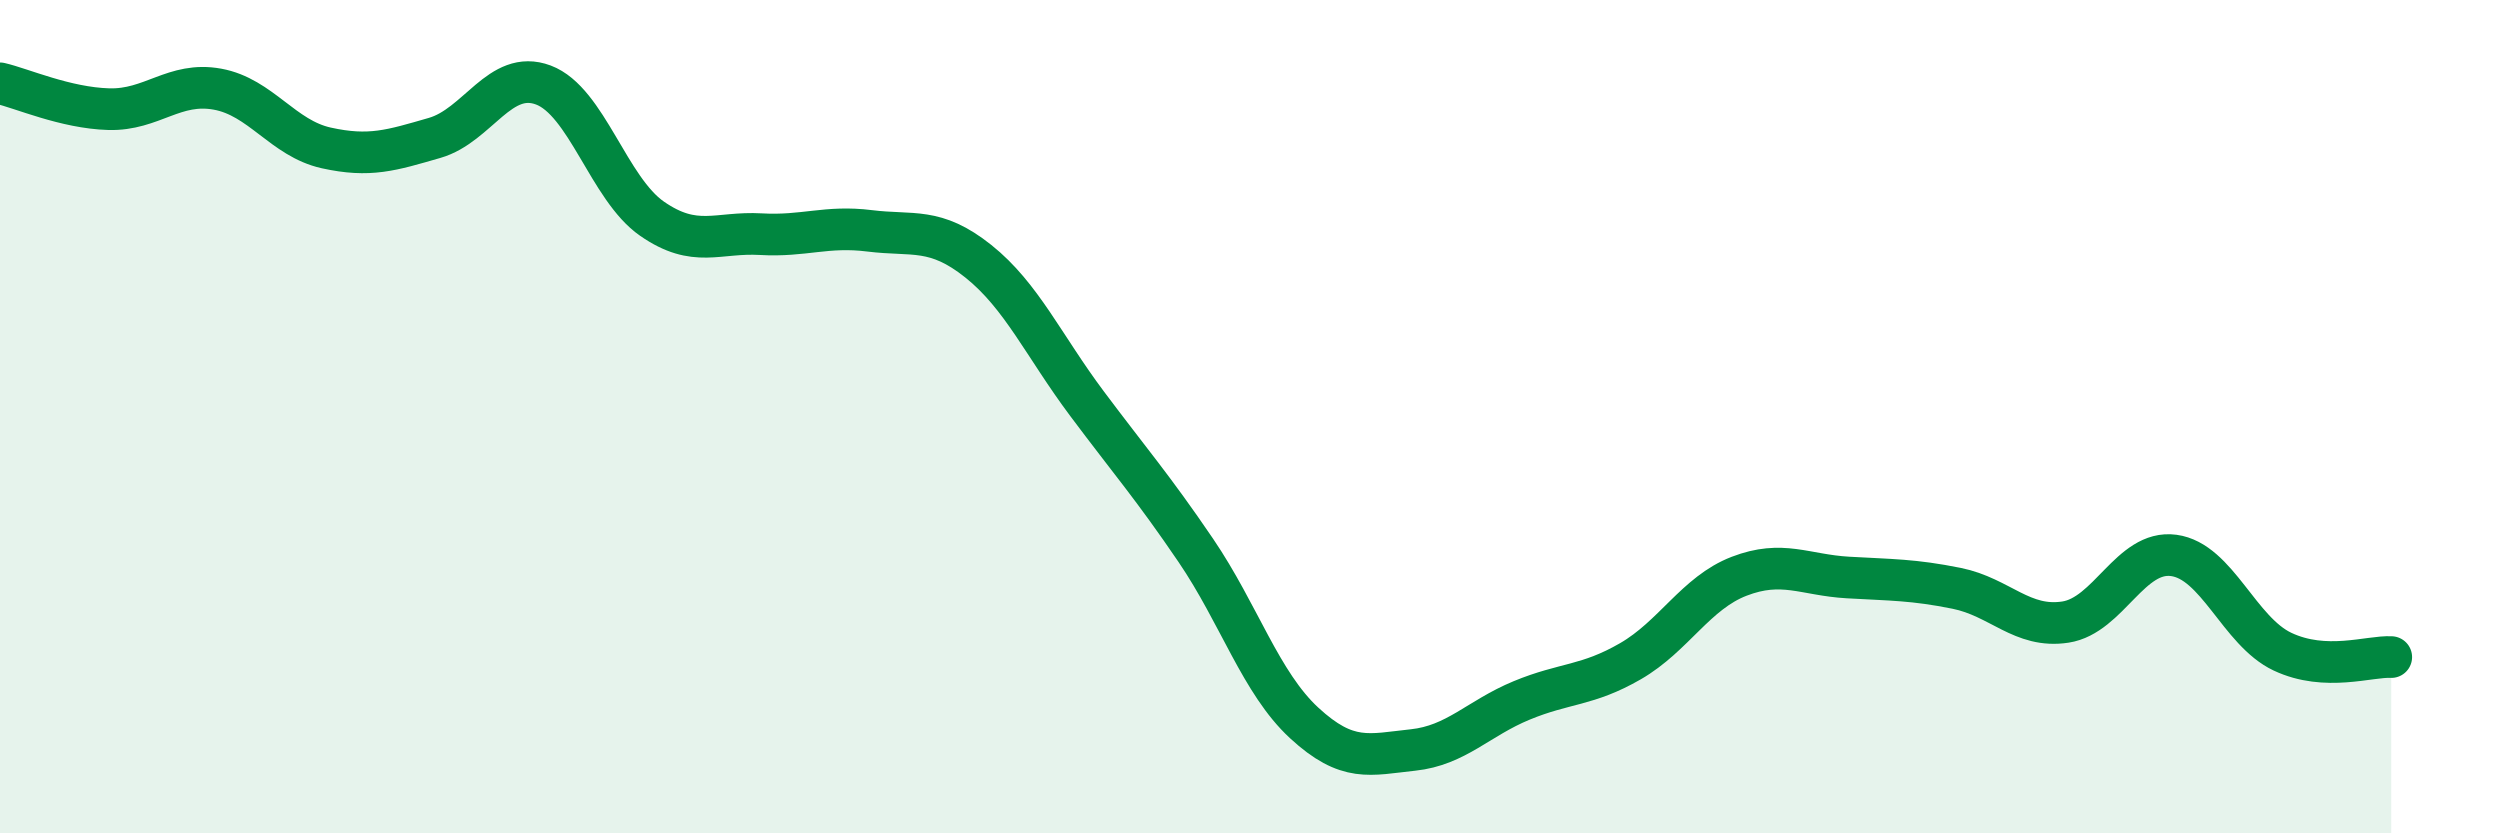
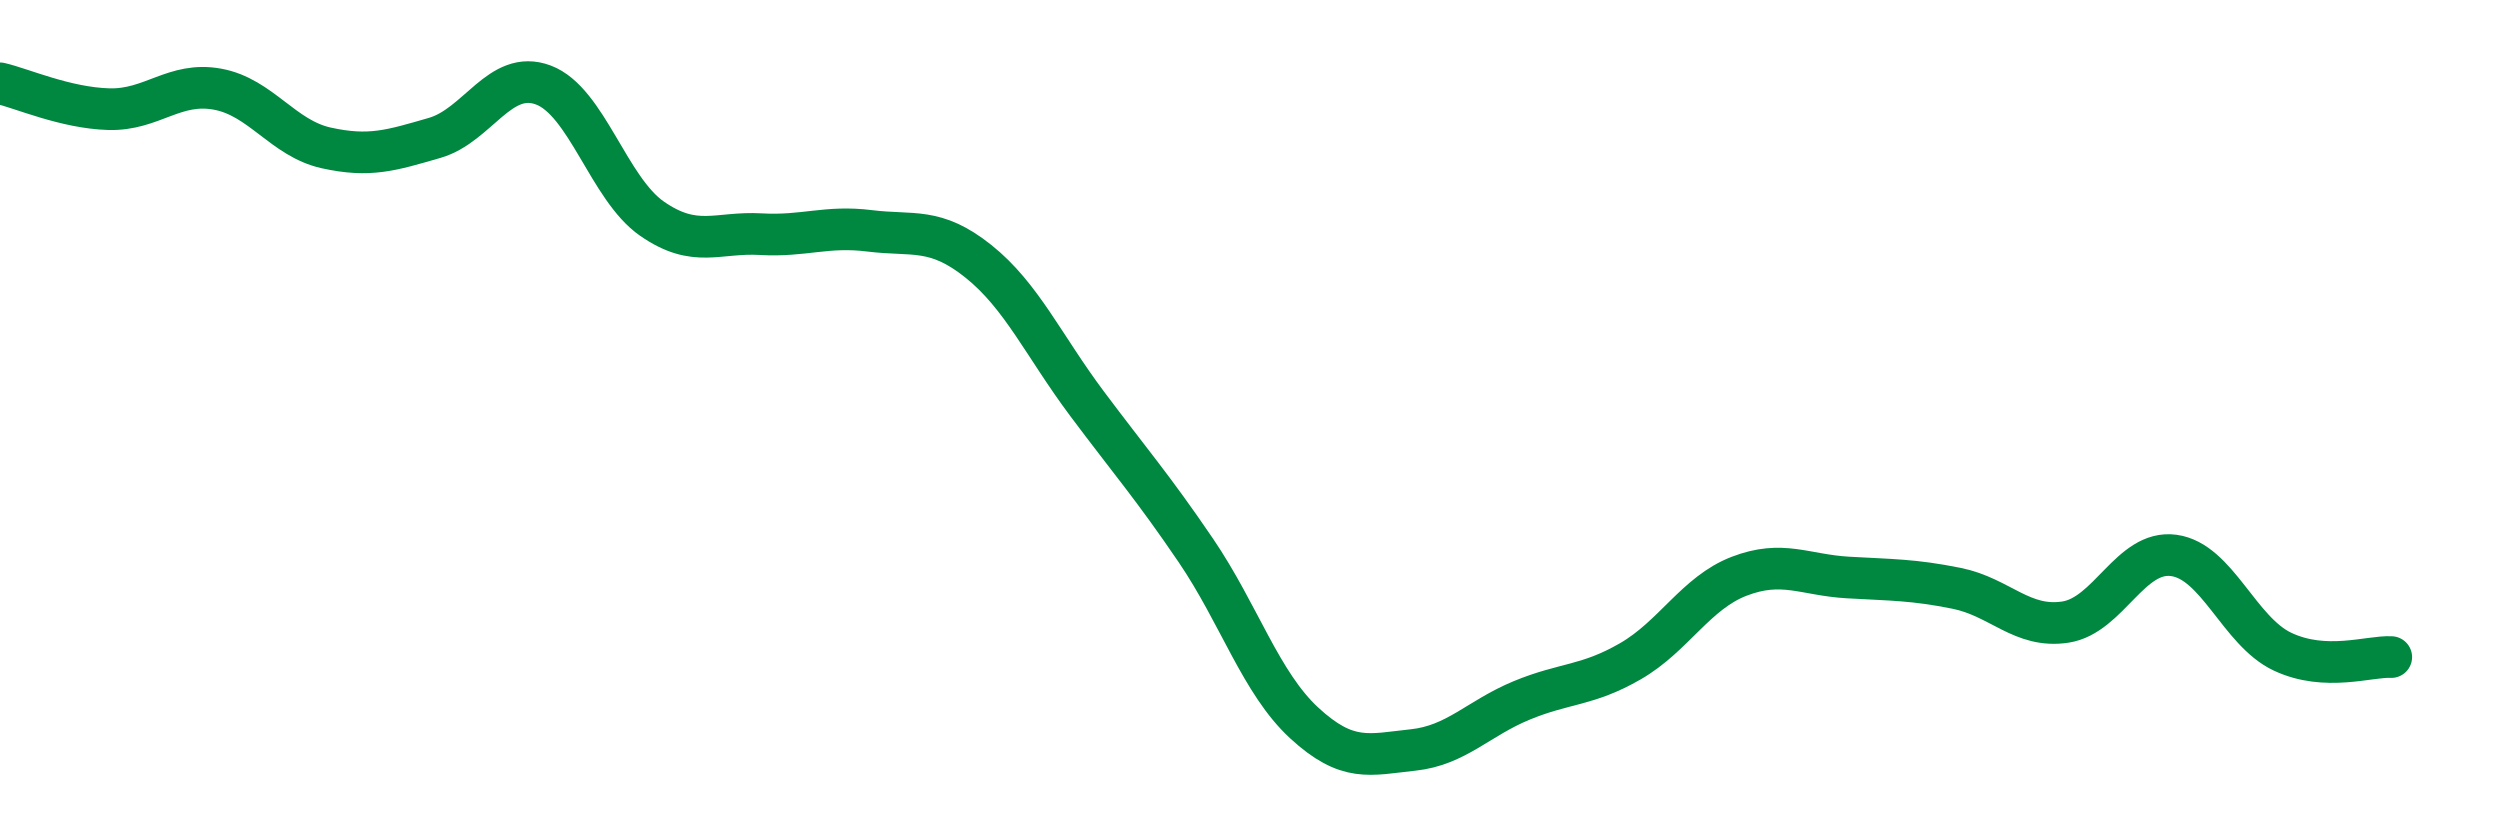
<svg xmlns="http://www.w3.org/2000/svg" width="60" height="20" viewBox="0 0 60 20">
-   <path d="M 0,2 C 0.52,2.12 1.57,2.59 2.61,2.62 C 3.65,2.65 4.18,1.95 5.22,2.14 C 6.26,2.33 6.79,3.32 7.83,3.55 C 8.87,3.78 9.39,3.61 10.43,3.31 C 11.47,3.01 12,1.65 13.04,2.04 C 14.08,2.43 14.61,4.53 15.65,5.25 C 16.69,5.97 17.22,5.56 18.26,5.62 C 19.3,5.68 19.83,5.41 20.87,5.54 C 21.91,5.67 22.44,5.44 23.48,6.27 C 24.52,7.1 25.05,8.3 26.09,9.69 C 27.13,11.08 27.66,11.68 28.7,13.21 C 29.74,14.74 30.26,16.39 31.3,17.35 C 32.34,18.31 32.87,18.11 33.91,18 C 34.95,17.89 35.48,17.24 36.52,16.81 C 37.56,16.38 38.09,16.47 39.13,15.87 C 40.17,15.27 40.7,14.23 41.74,13.83 C 42.78,13.43 43.31,13.8 44.35,13.86 C 45.39,13.92 45.92,13.91 46.96,14.12 C 48,14.33 48.53,15.09 49.57,14.93 C 50.61,14.77 51.13,13.19 52.17,13.33 C 53.21,13.47 53.74,15.15 54.78,15.64 C 55.82,16.13 56.87,15.74 57.39,15.77L57.39 20L0 20Z" fill="#008740" opacity="0.1" stroke-linecap="round" stroke-linejoin="round" />
  <path d="M 0,2 C 0.52,2.12 1.57,2.59 2.61,2.62 C 3.65,2.65 4.18,1.95 5.22,2.14 C 6.26,2.33 6.79,3.32 7.83,3.55 C 8.87,3.78 9.39,3.61 10.43,3.31 C 11.47,3.01 12,1.65 13.04,2.04 C 14.08,2.43 14.61,4.53 15.65,5.25 C 16.69,5.97 17.22,5.56 18.26,5.62 C 19.3,5.68 19.83,5.41 20.87,5.54 C 21.91,5.67 22.44,5.44 23.48,6.27 C 24.52,7.1 25.05,8.3 26.09,9.69 C 27.13,11.08 27.66,11.68 28.7,13.21 C 29.74,14.74 30.26,16.39 31.3,17.35 C 32.34,18.31 32.87,18.11 33.91,18 C 34.95,17.89 35.48,17.24 36.52,16.81 C 37.56,16.38 38.09,16.47 39.13,15.87 C 40.17,15.27 40.7,14.23 41.74,13.83 C 42.78,13.43 43.31,13.8 44.35,13.86 C 45.39,13.92 45.92,13.91 46.96,14.12 C 48,14.33 48.53,15.09 49.57,14.93 C 50.61,14.77 51.13,13.19 52.17,13.33 C 53.21,13.47 53.74,15.15 54.78,15.64 C 55.82,16.13 56.87,15.74 57.39,15.77" stroke="#008740" stroke-width="1" fill="none" stroke-linecap="round" stroke-linejoin="round" />
</svg>